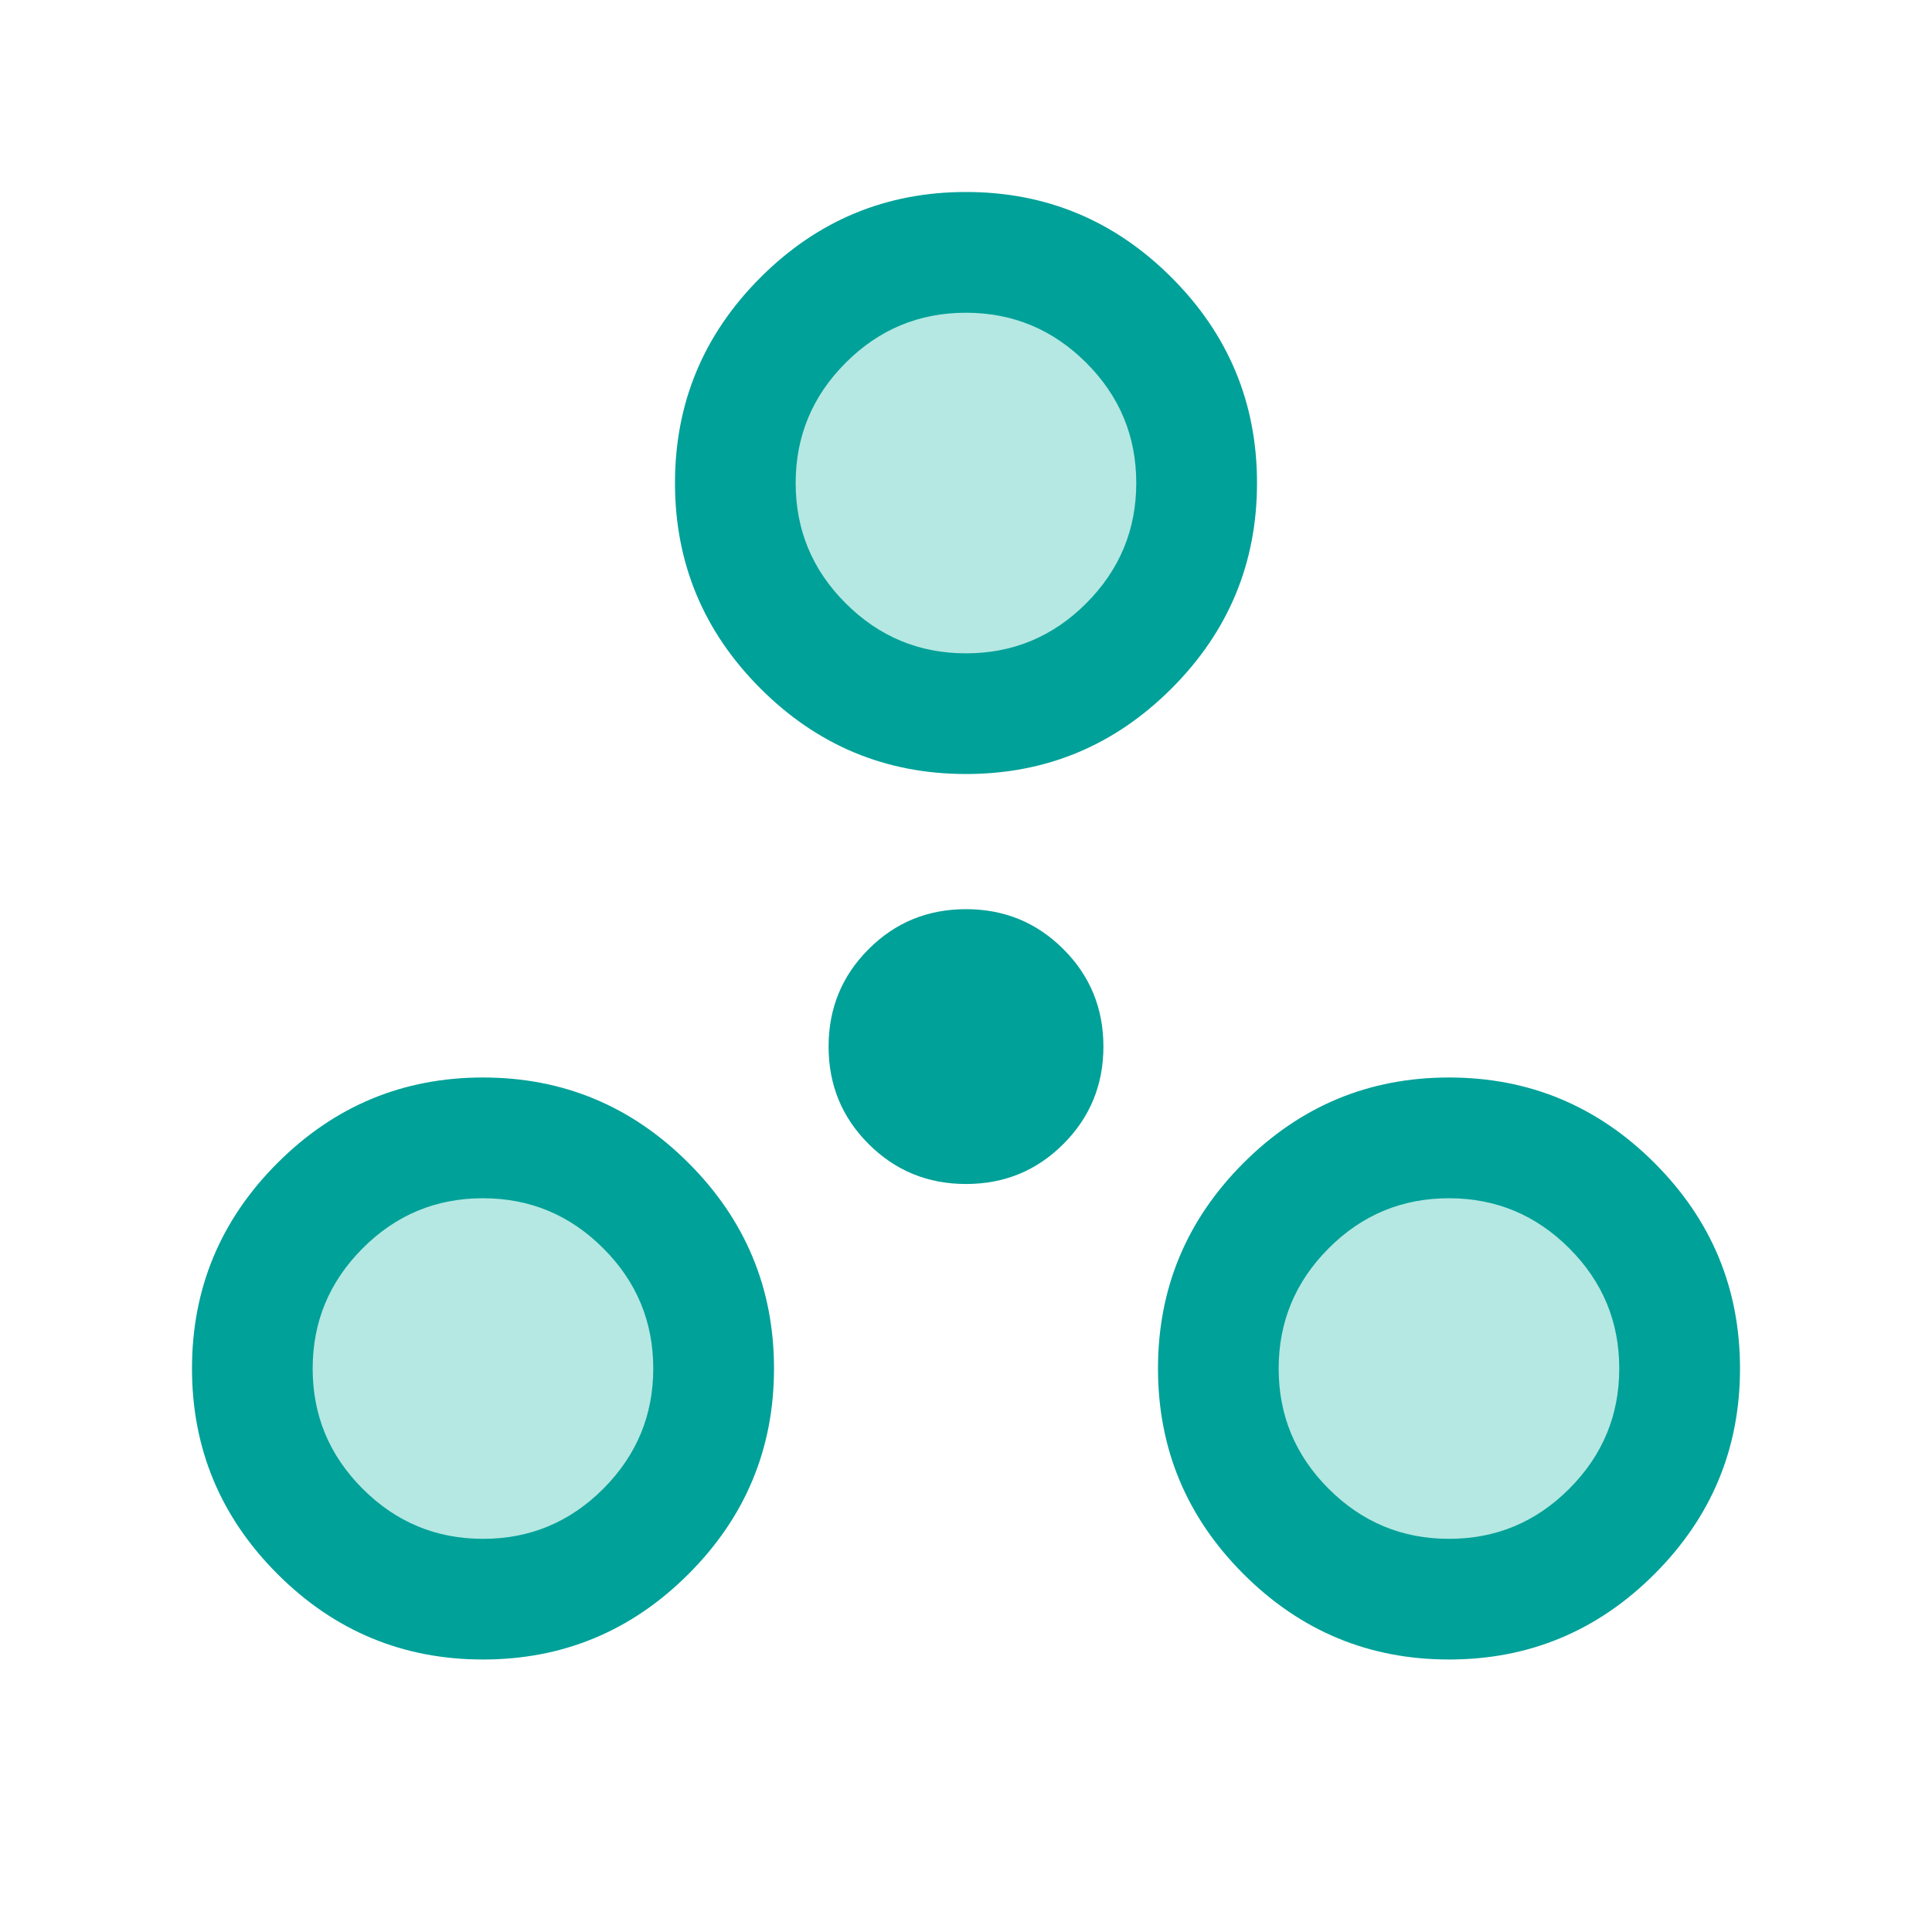
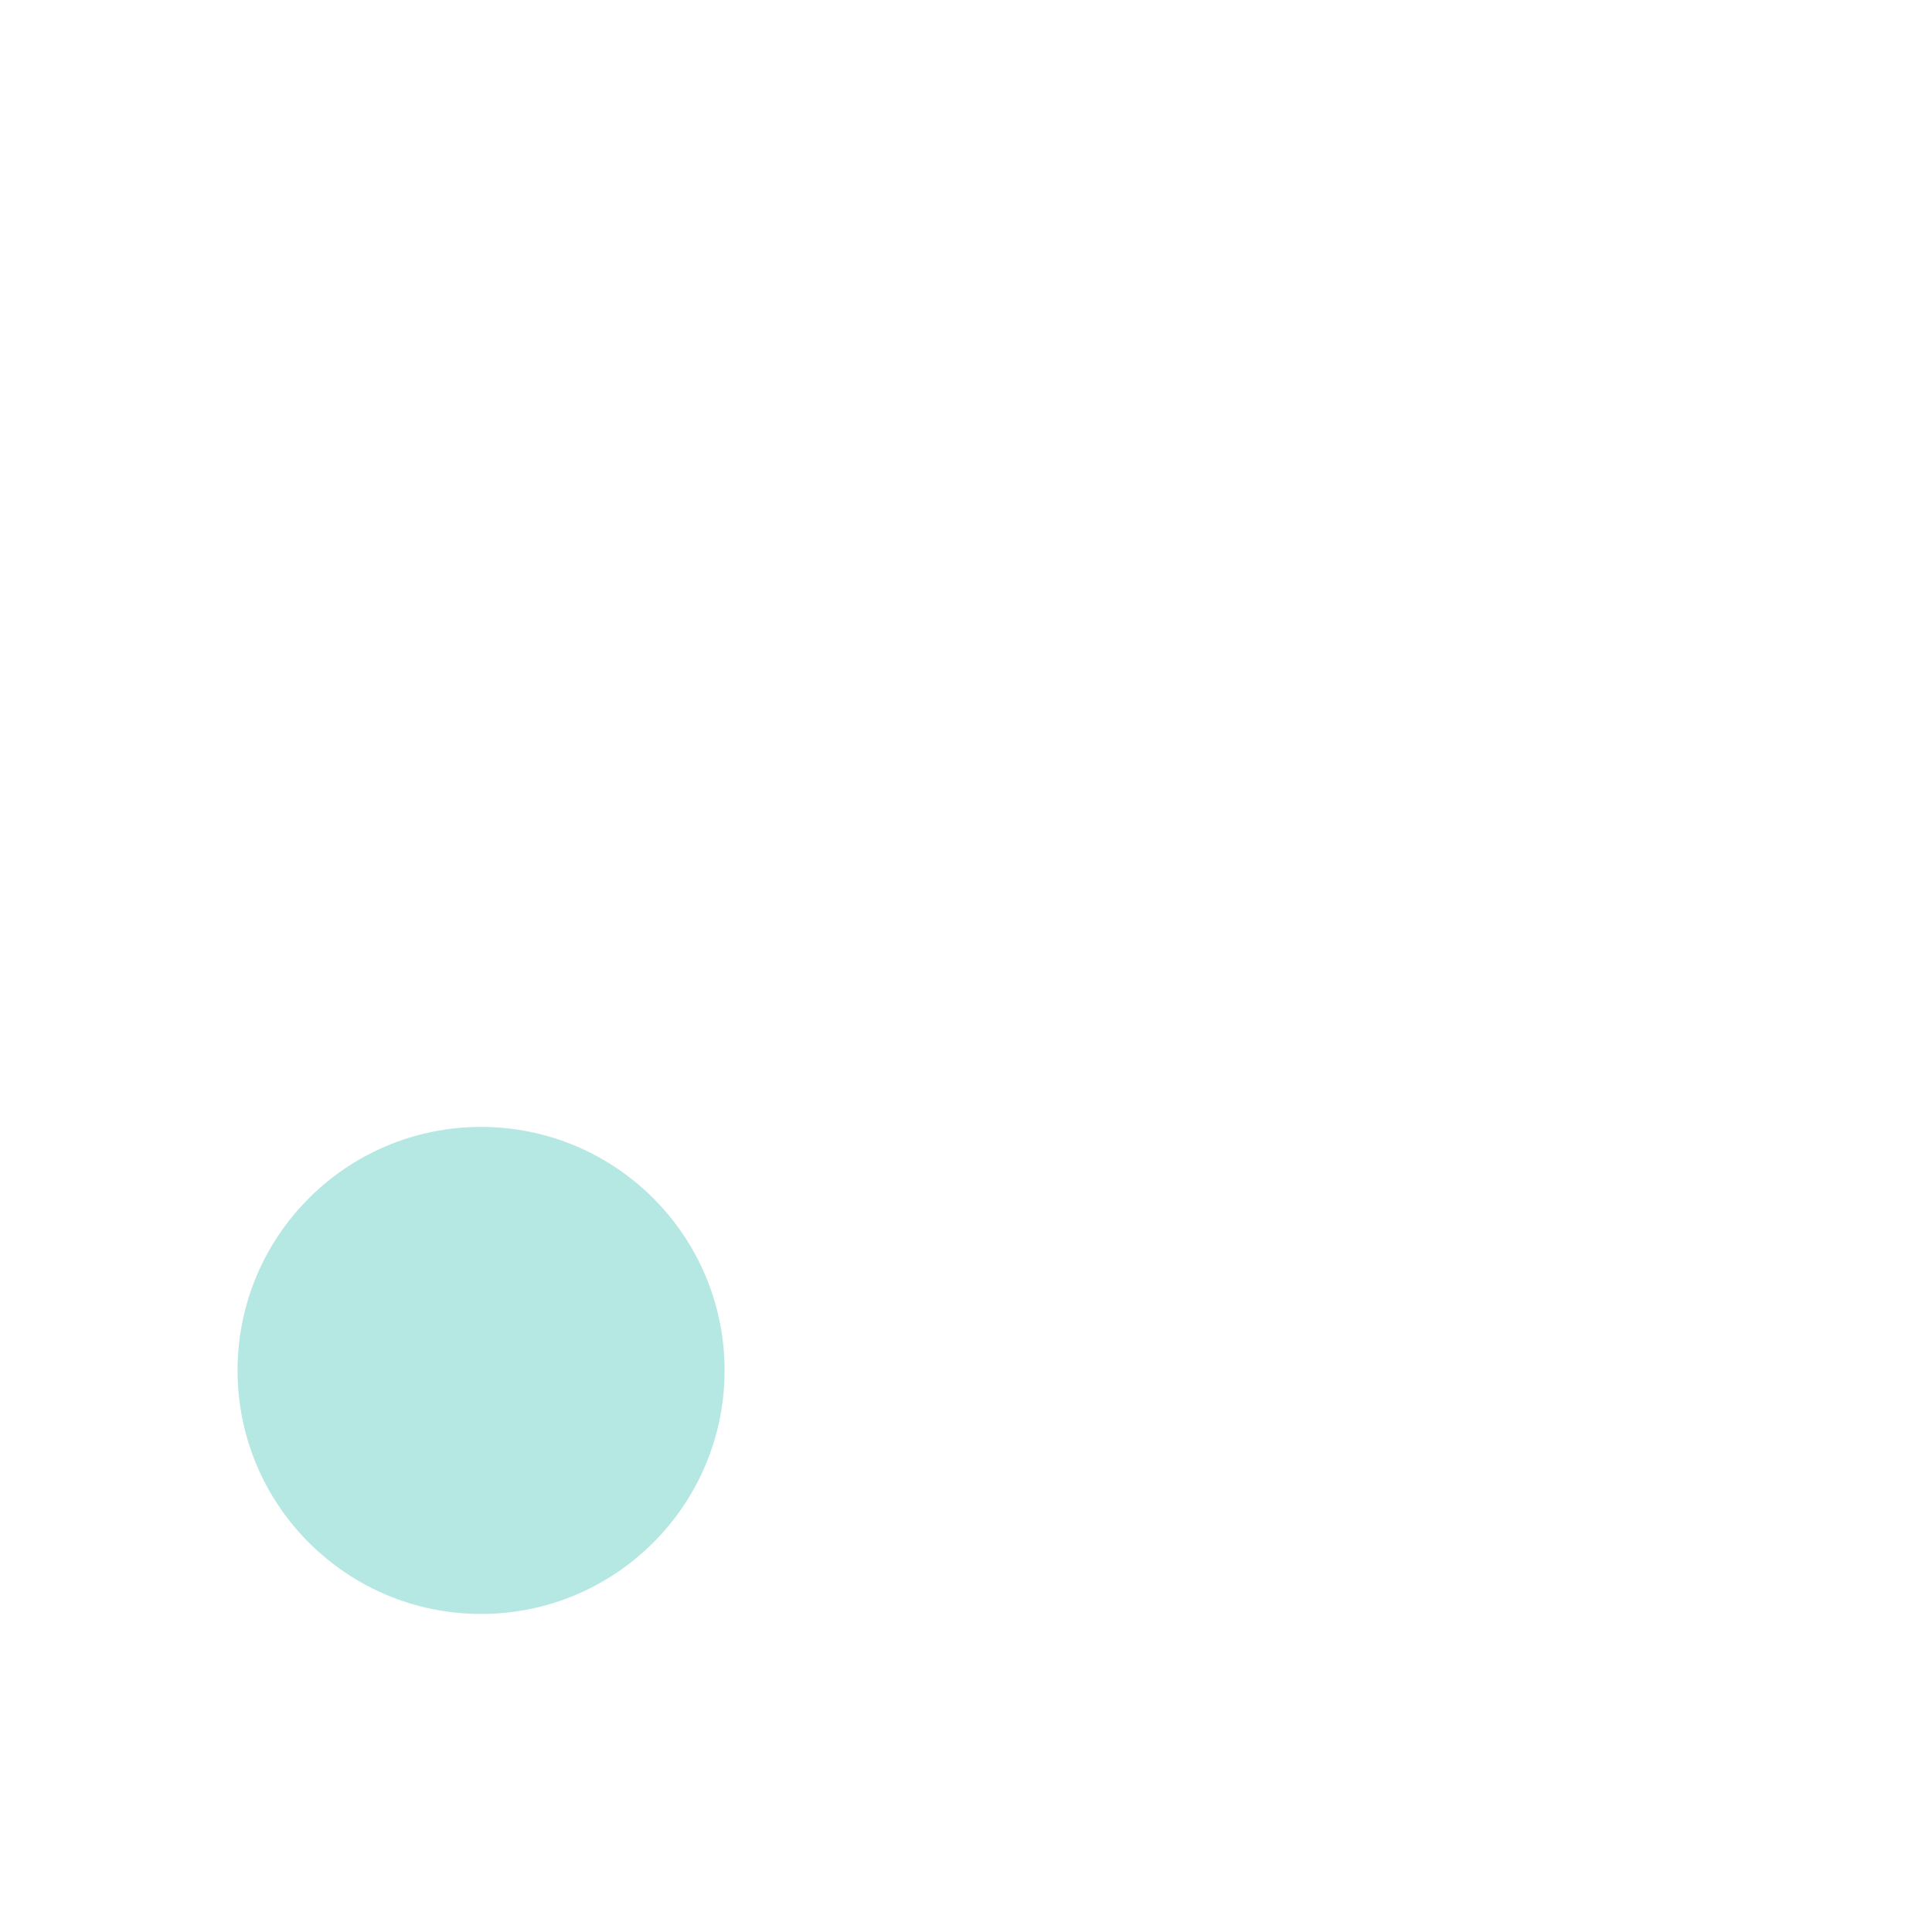
<svg xmlns="http://www.w3.org/2000/svg" id="Ebene_1" version="1.1" viewBox="0 0 24 24">
  <circle cx="5.976" cy="17.024" r="3.025" fill="#b5e8e2" />
-   <circle cx="18.028" cy="17.024" r="3.025" fill="#b5e8e2" />
-   <circle cx="12.014" cy="6.022" r="3.025" fill="#b5e8e2" />
-   <path d="M6,20.615c-.994,0-1.845-.354-2.553-1.062s-1.062-1.559-1.062-2.553c0-.994.354-1.845,1.062-2.553.708-.708,1.559-1.062,2.553-1.062.994,0,1.845.354,2.553,1.062.708.708,1.062,1.559,1.062,2.553,0,.994-.354,1.845-1.062,2.553s-1.559,1.062-2.553,1.062ZM18,20.615c-.994,0-1.845-.354-2.553-1.062s-1.062-1.559-1.062-2.553.354-1.845,1.062-2.553,1.559-1.062,2.553-1.062c.994,0,1.845.354,2.553,1.062.708.708,1.062,1.559,1.062,2.553,0,.994-.354,1.845-1.062,2.553-.708.708-1.559,1.062-2.553,1.062ZM6,19.116c.582,0,1.08-.207,1.494-.622s.621-.912.621-1.494-.207-1.08-.622-1.494c-.414-.414-.912-.621-1.494-.621s-1.08.207-1.494.622-.621.912-.621,1.494c0,.582.207,1.08.622,1.494.414.414.912.621,1.494.621ZM18,19.116c.582,0,1.08-.207,1.494-.622s.621-.912.621-1.494-.207-1.08-.622-1.494c-.414-.414-.912-.621-1.494-.621s-1.08.207-1.494.622-.621.912-.621,1.494c0,.582.207,1.08.622,1.494.414.414.912.621,1.494.621ZM12,14.708c-.476,0-.879-.166-1.21-.497-.332-.331-.497-.735-.497-1.21,0-.476.166-.879.497-1.21.331-.332.735-.497,1.21-.497.476,0,.879.166,1.21.497.332.331.497.735.497,1.21s-.166.879-.497,1.21c-.331.332-.735.497-1.21.497ZM12,9.615c-.994,0-1.845-.354-2.553-1.062s-1.062-1.559-1.062-2.553c0-.994.354-1.845,1.062-2.553.708-.708,1.559-1.062,2.553-1.062.994,0,1.845.354,2.553,1.062.708.708,1.062,1.559,1.062,2.553s-.354,1.845-1.062,2.553-1.559,1.062-2.553,1.062ZM12,8.116c.582,0,1.08-.207,1.494-.622s.621-.912.621-1.494c0-.582-.207-1.08-.622-1.494s-.912-.621-1.494-.621-1.08.207-1.494.622c-.414.414-.621.912-.621,1.494s.207,1.08.622,1.494.912.621,1.494.621Z" fill="#00a199" />
</svg>